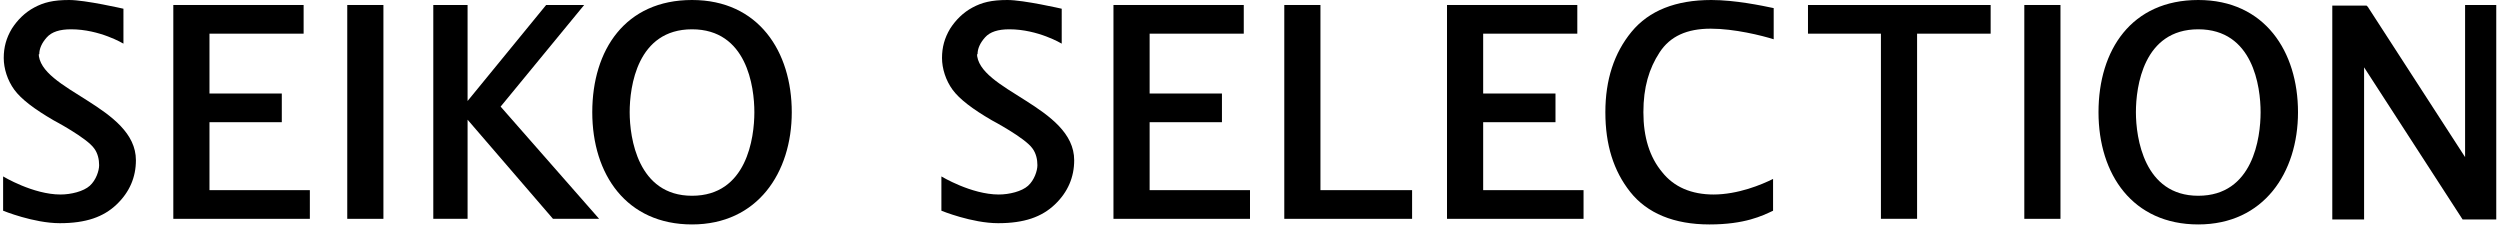
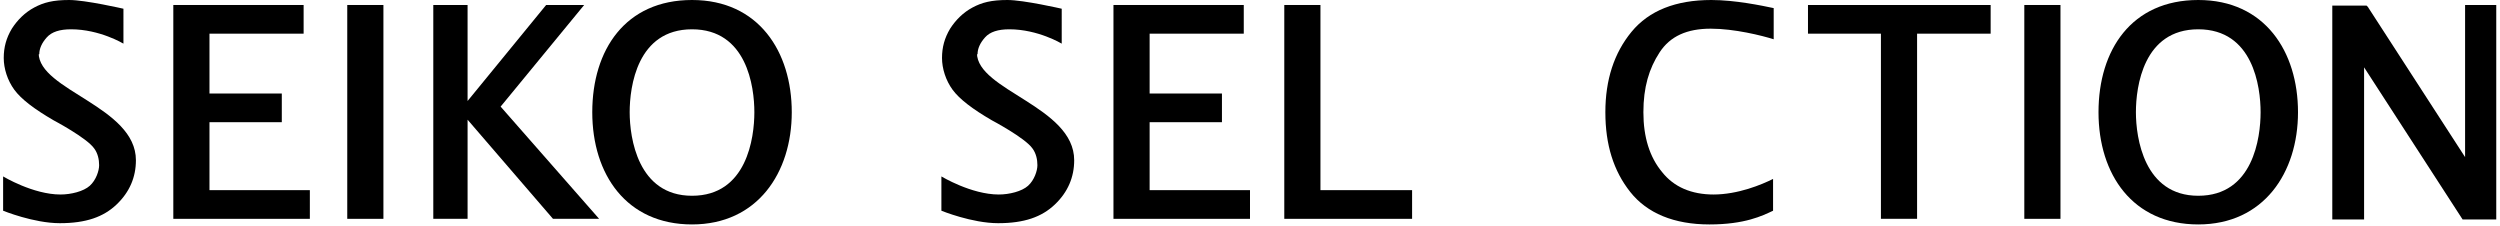
<svg xmlns="http://www.w3.org/2000/svg" id="_レイヤー_1" version="1.1" viewBox="0 0 401 36.3">
  <defs>
    <style>
      .st0 {
        fill: none;
      }

      .st1 {
        clip-path: url(#clippath);
      }
    </style>
    <clipPath id="clippath">
      <rect class="st0" x=".5" width="400" height="107" />
    </clipPath>
  </defs>
  <g class="st1">
    <g>
      <path d="M6.3,8.7c0-.9.4-1.8,1.2-2.7.8-.9,2.1-1.3,3.9-1.3,4.6,0,8.4,2.3,8.4,2.3V1.4S13.7,0,11.1,0s-4.1.4-5.6,1.2c-1.5.8-2.7,2-3.6,3.4-.9,1.5-1.3,3-1.3,4.7s.6,3.6,1.7,5.1c1.1,1.5,3.2,3.1,6.3,4.9,0,0,5.3,2.8,6.5,4.5.6.8.8,1.8.8,2.7s-.5,2.4-1.5,3.3-3,1.4-4.7,1.4c-4.4,0-9.2-2.9-9.2-2.9v5.5s4.9,2,9.1,2,7-1,9.1-3c2.1-2,3.1-4.4,3.1-7.1,0-8.6-15.6-11.2-15.6-17.2v.2Z" />
      <path d="M156.8,8.7c0-.9.4-1.8,1.2-2.7.8-.9,2.1-1.3,3.9-1.3,4.6,0,8.4,2.3,8.4,2.3V1.4s-6.1-1.4-8.7-1.4-4.1.4-5.6,1.2c-1.5.8-2.7,2-3.6,3.4-.9,1.5-1.3,3-1.3,4.7s.6,3.6,1.7,5.1c1.1,1.5,3.2,3.1,6.3,4.9,0,0,5.3,2.8,6.5,4.5.6.8.8,1.8.8,2.7s-.5,2.4-1.5,3.3-3,1.4-4.7,1.4c-4.4,0-9.2-2.9-9.2-2.9v5.5s4.9,2,9.1,2,7-1,9.1-3,3.1-4.4,3.1-7.1c0-8.6-15.6-11.2-15.6-17.2v.2Z" />
      <path d="M33.6,19.6h11.6v-4.6h-11.6V5.4h15.1V.8h-20.9v34.3h21.9v-4.6h-16.1v-11h0Z" />
      <path d="M61.5.8h-5.8v34.3h5.8V.8Z" />
      <path d="M93.7.8h-6.1l-12.6,15.4V.8h-5.5v34.3h5.5v-15.9l13.7,15.9h7.4l-15.8-18L93.7.8Z" />
      <path d="M111,0c-10.7,0-16,8-16,18s5.5,18,16,18,16-8.3,16-18S121.7,0,111,0ZM111,31.4c-8.7,0-10-9.3-10-13.4s1.2-13.3,10-13.3,10,9.2,10,13.3-1.2,13.4-10,13.4Z" />
      <path d="M352.6,0c-10.7,0-16,8-16,18s5.5,18,16,18,16-8.3,16-18-5.3-18-16-18ZM352.6,31.4c-8.7,0-10-9.3-10-13.4s1.2-13.3,10-13.3,10,9.2,10,13.3-1.2,13.4-10,13.4Z" />
      <path d="M184.4,19.6h11.6v-4.6h-11.6V5.4h15.1V.8h-20.9v34.3h21.9v-4.6h-16.1v-11h0Z" />
      <path d="M211.8.8h-5.8v34.3h20.5v-4.6h-14.7V.8Z" />
-       <path d="M237.9,19.6h11.6v-4.6h-11.6V5.4h15.1V.8h-20.9v34.3h21.9v-4.6h-16.1v-11h0Z" />
      <path d="M289.9,5.4h11.8v29.7h5.8V5.4h11.8V.8h-29.3v4.6h0Z" />
      <path d="M330.5.8h-5.8v34.3h5.8V.8Z" />
      <path d="M395.4.8v24.4l-15.6-24.1-.2-.2h-5.5v34.3h5.1V10.8l15.8,24.4h5.4V.8h-5.1.1Z" />
      <path d="M274.9,31.2c-3.6,0-6.4-1.2-8.3-3.6-2-2.4-3-5.6-3-9.6s.9-7,2.6-9.6c1.7-2.6,4.4-3.8,8.2-3.8s8.2,1.1,10.1,1.7V1.3c-1.9-.4-6.2-1.3-10-1.3-5.7,0-10,1.7-12.8,5.1-2.8,3.4-4.2,7.7-4.2,12.9s1.3,9.4,4,12.8c2.7,3.4,7,5.2,12.7,5.2s8.5-1.4,10.2-2.2v-5.1c-1.8.9-5.6,2.5-9.6,2.5h0Z" />
    </g>
  </g>
</svg>